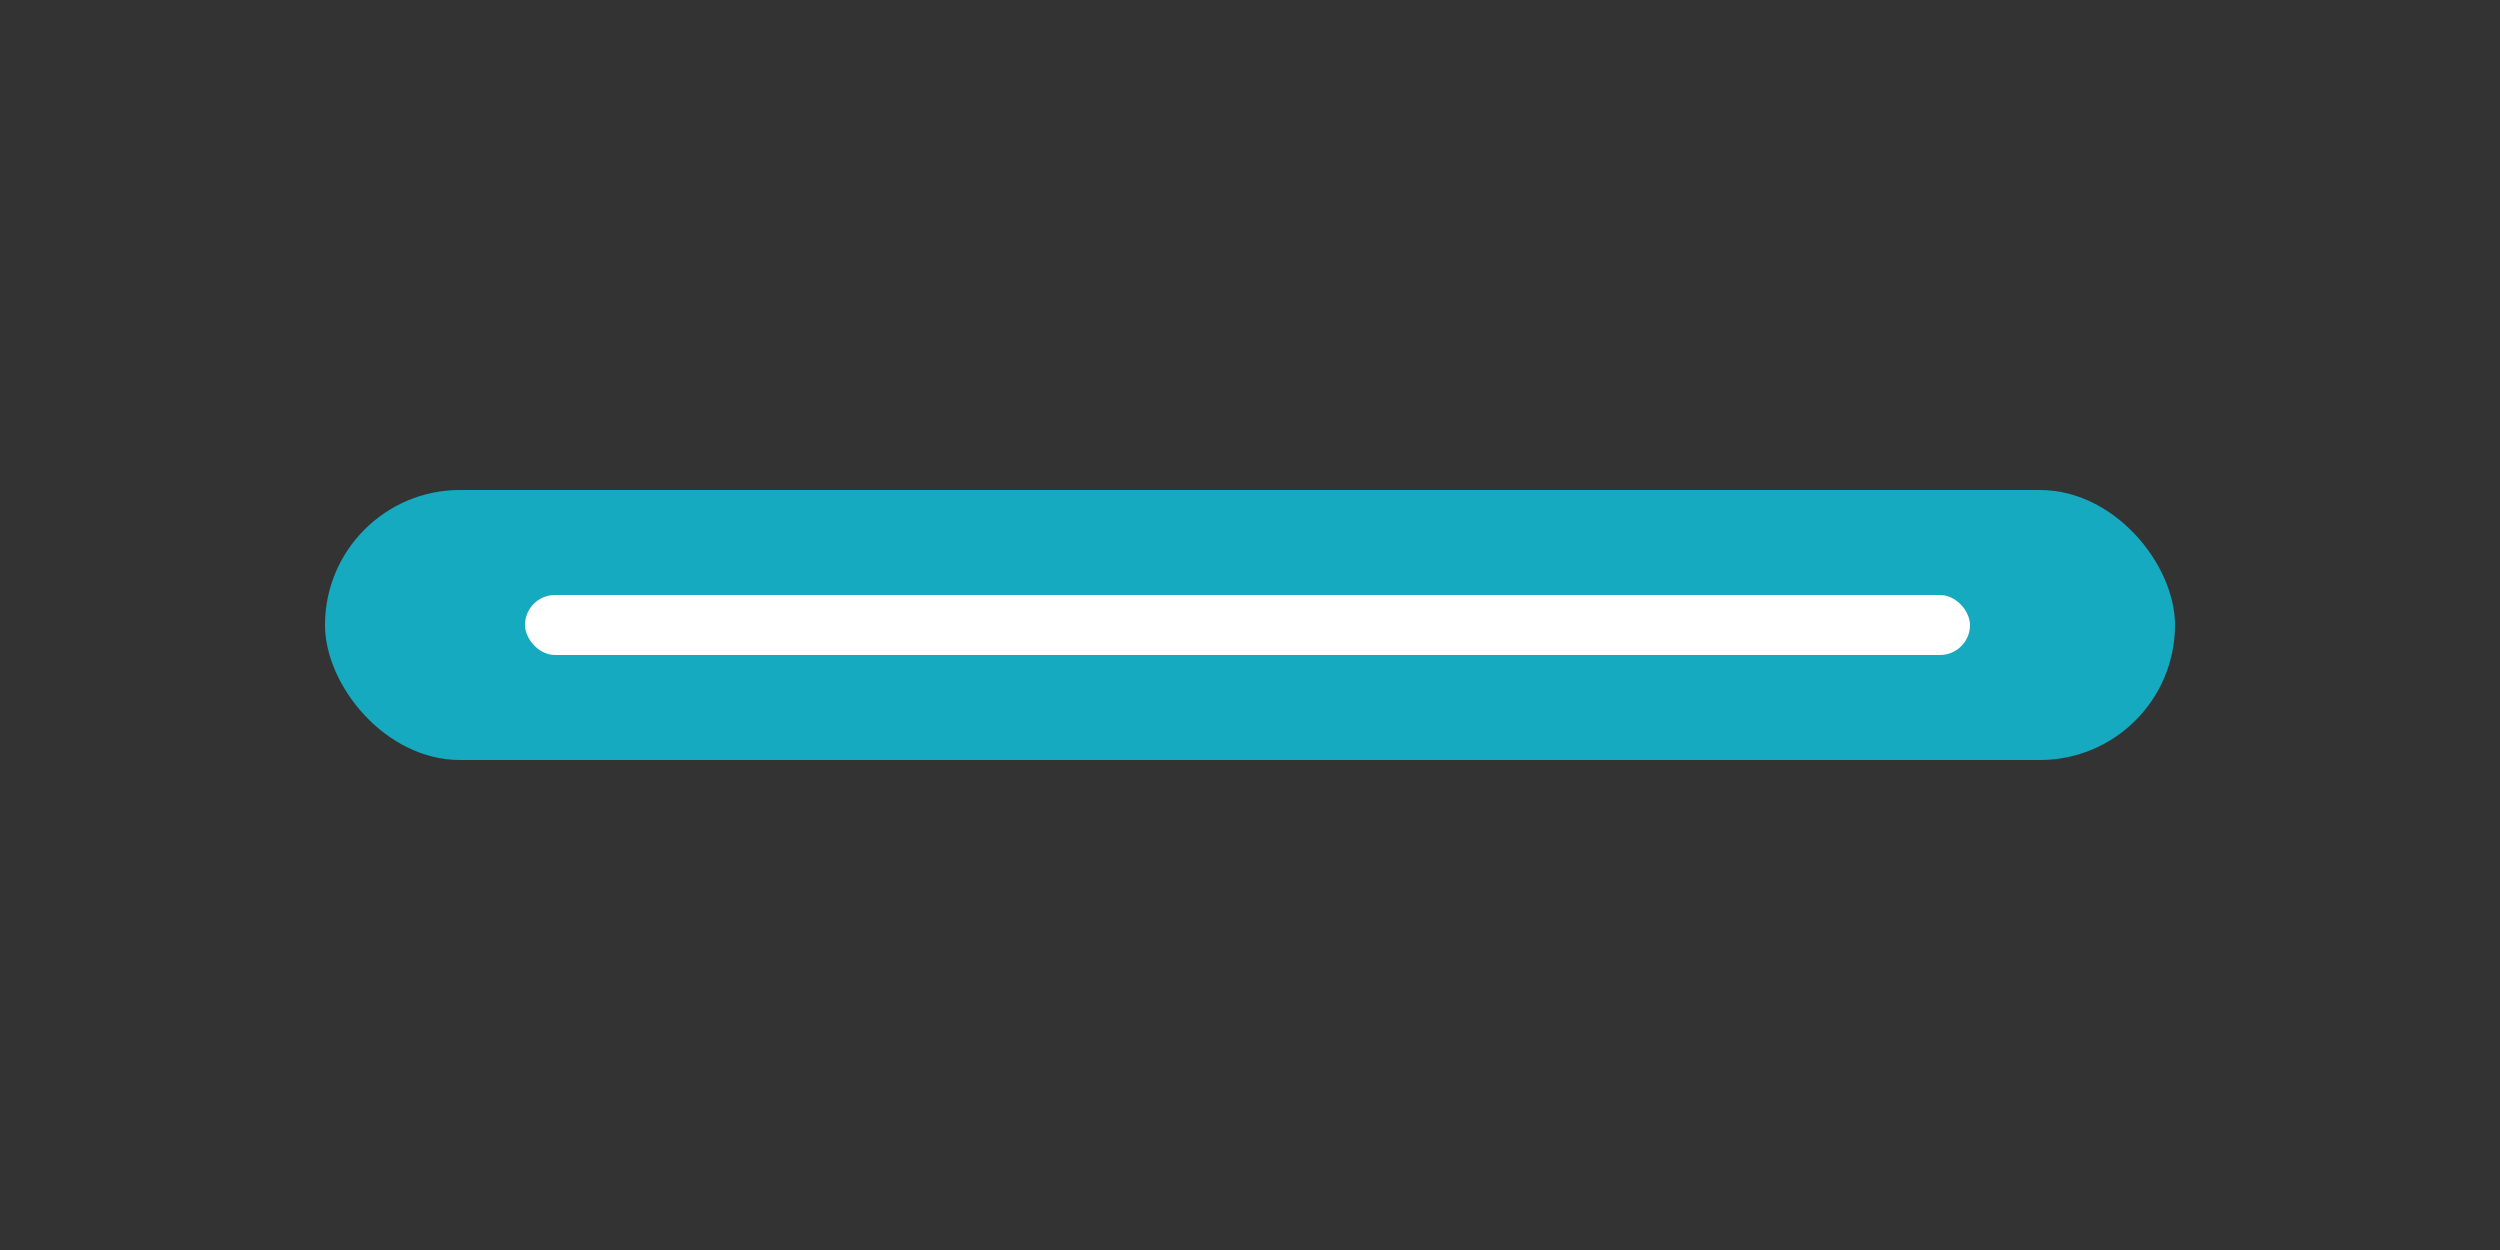
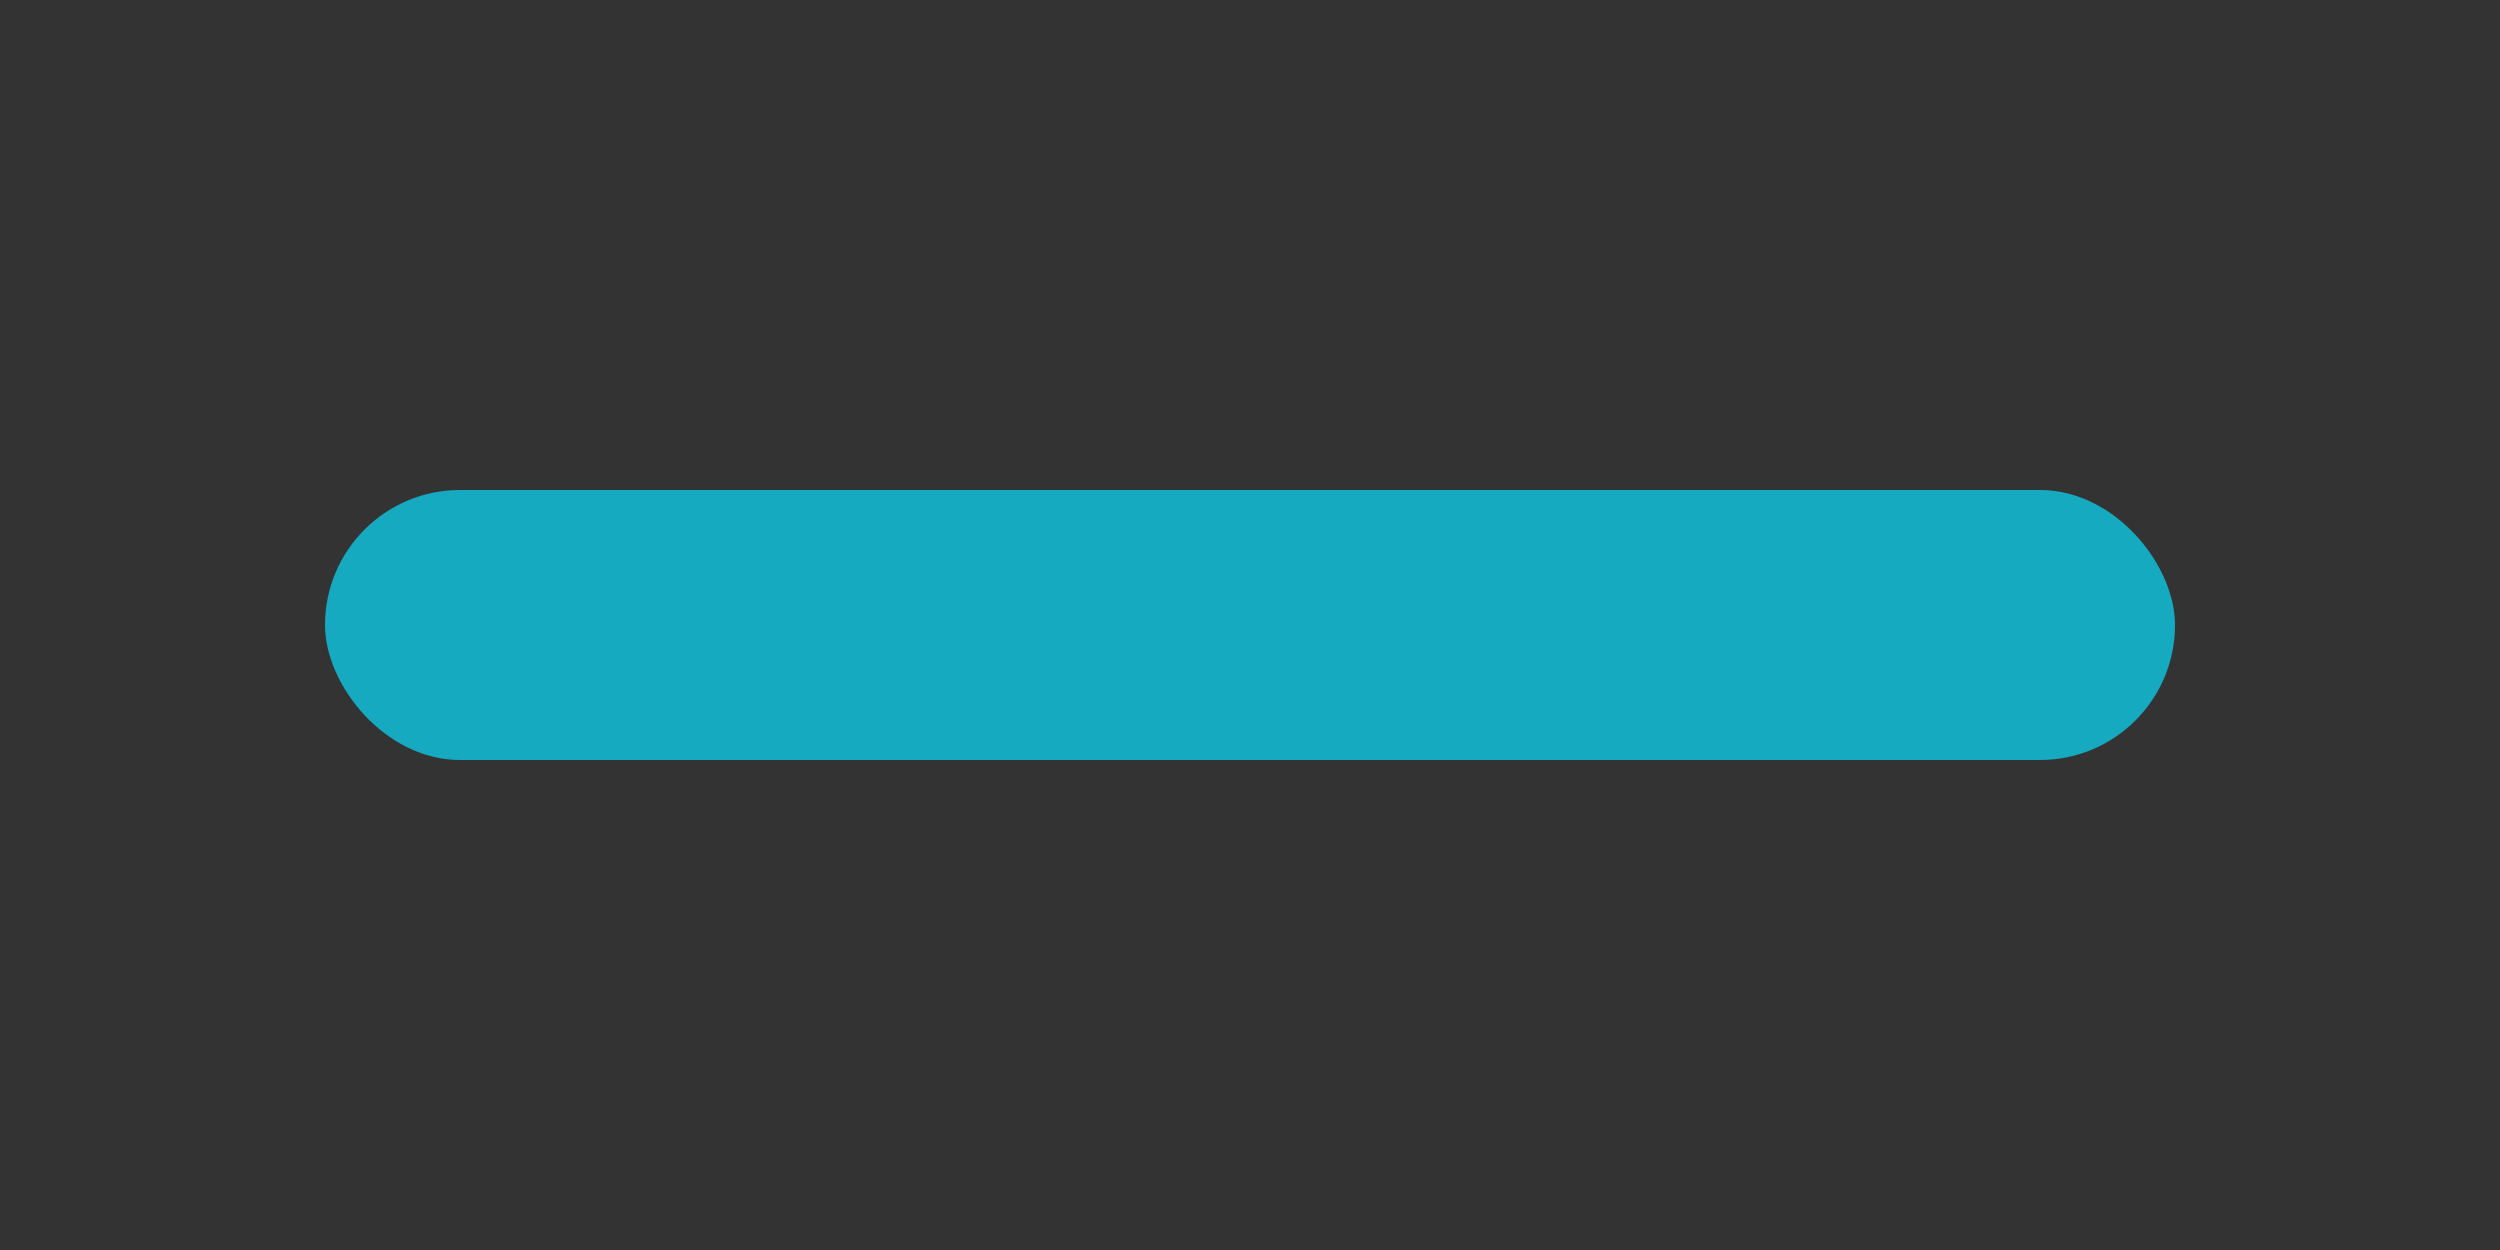
<svg xmlns="http://www.w3.org/2000/svg" fill="none" viewBox="0 0 500 250">
  <rect x="0" y="0" width="500" height="250" fill="#333333" stroke="none" />
  <rect width="370" height="54" x="65" y="98" fill="#15AABF" rx="27" />
-   <rect width="289" height="12" x="105" y="119" fill="#fff" rx="6" />
</svg>